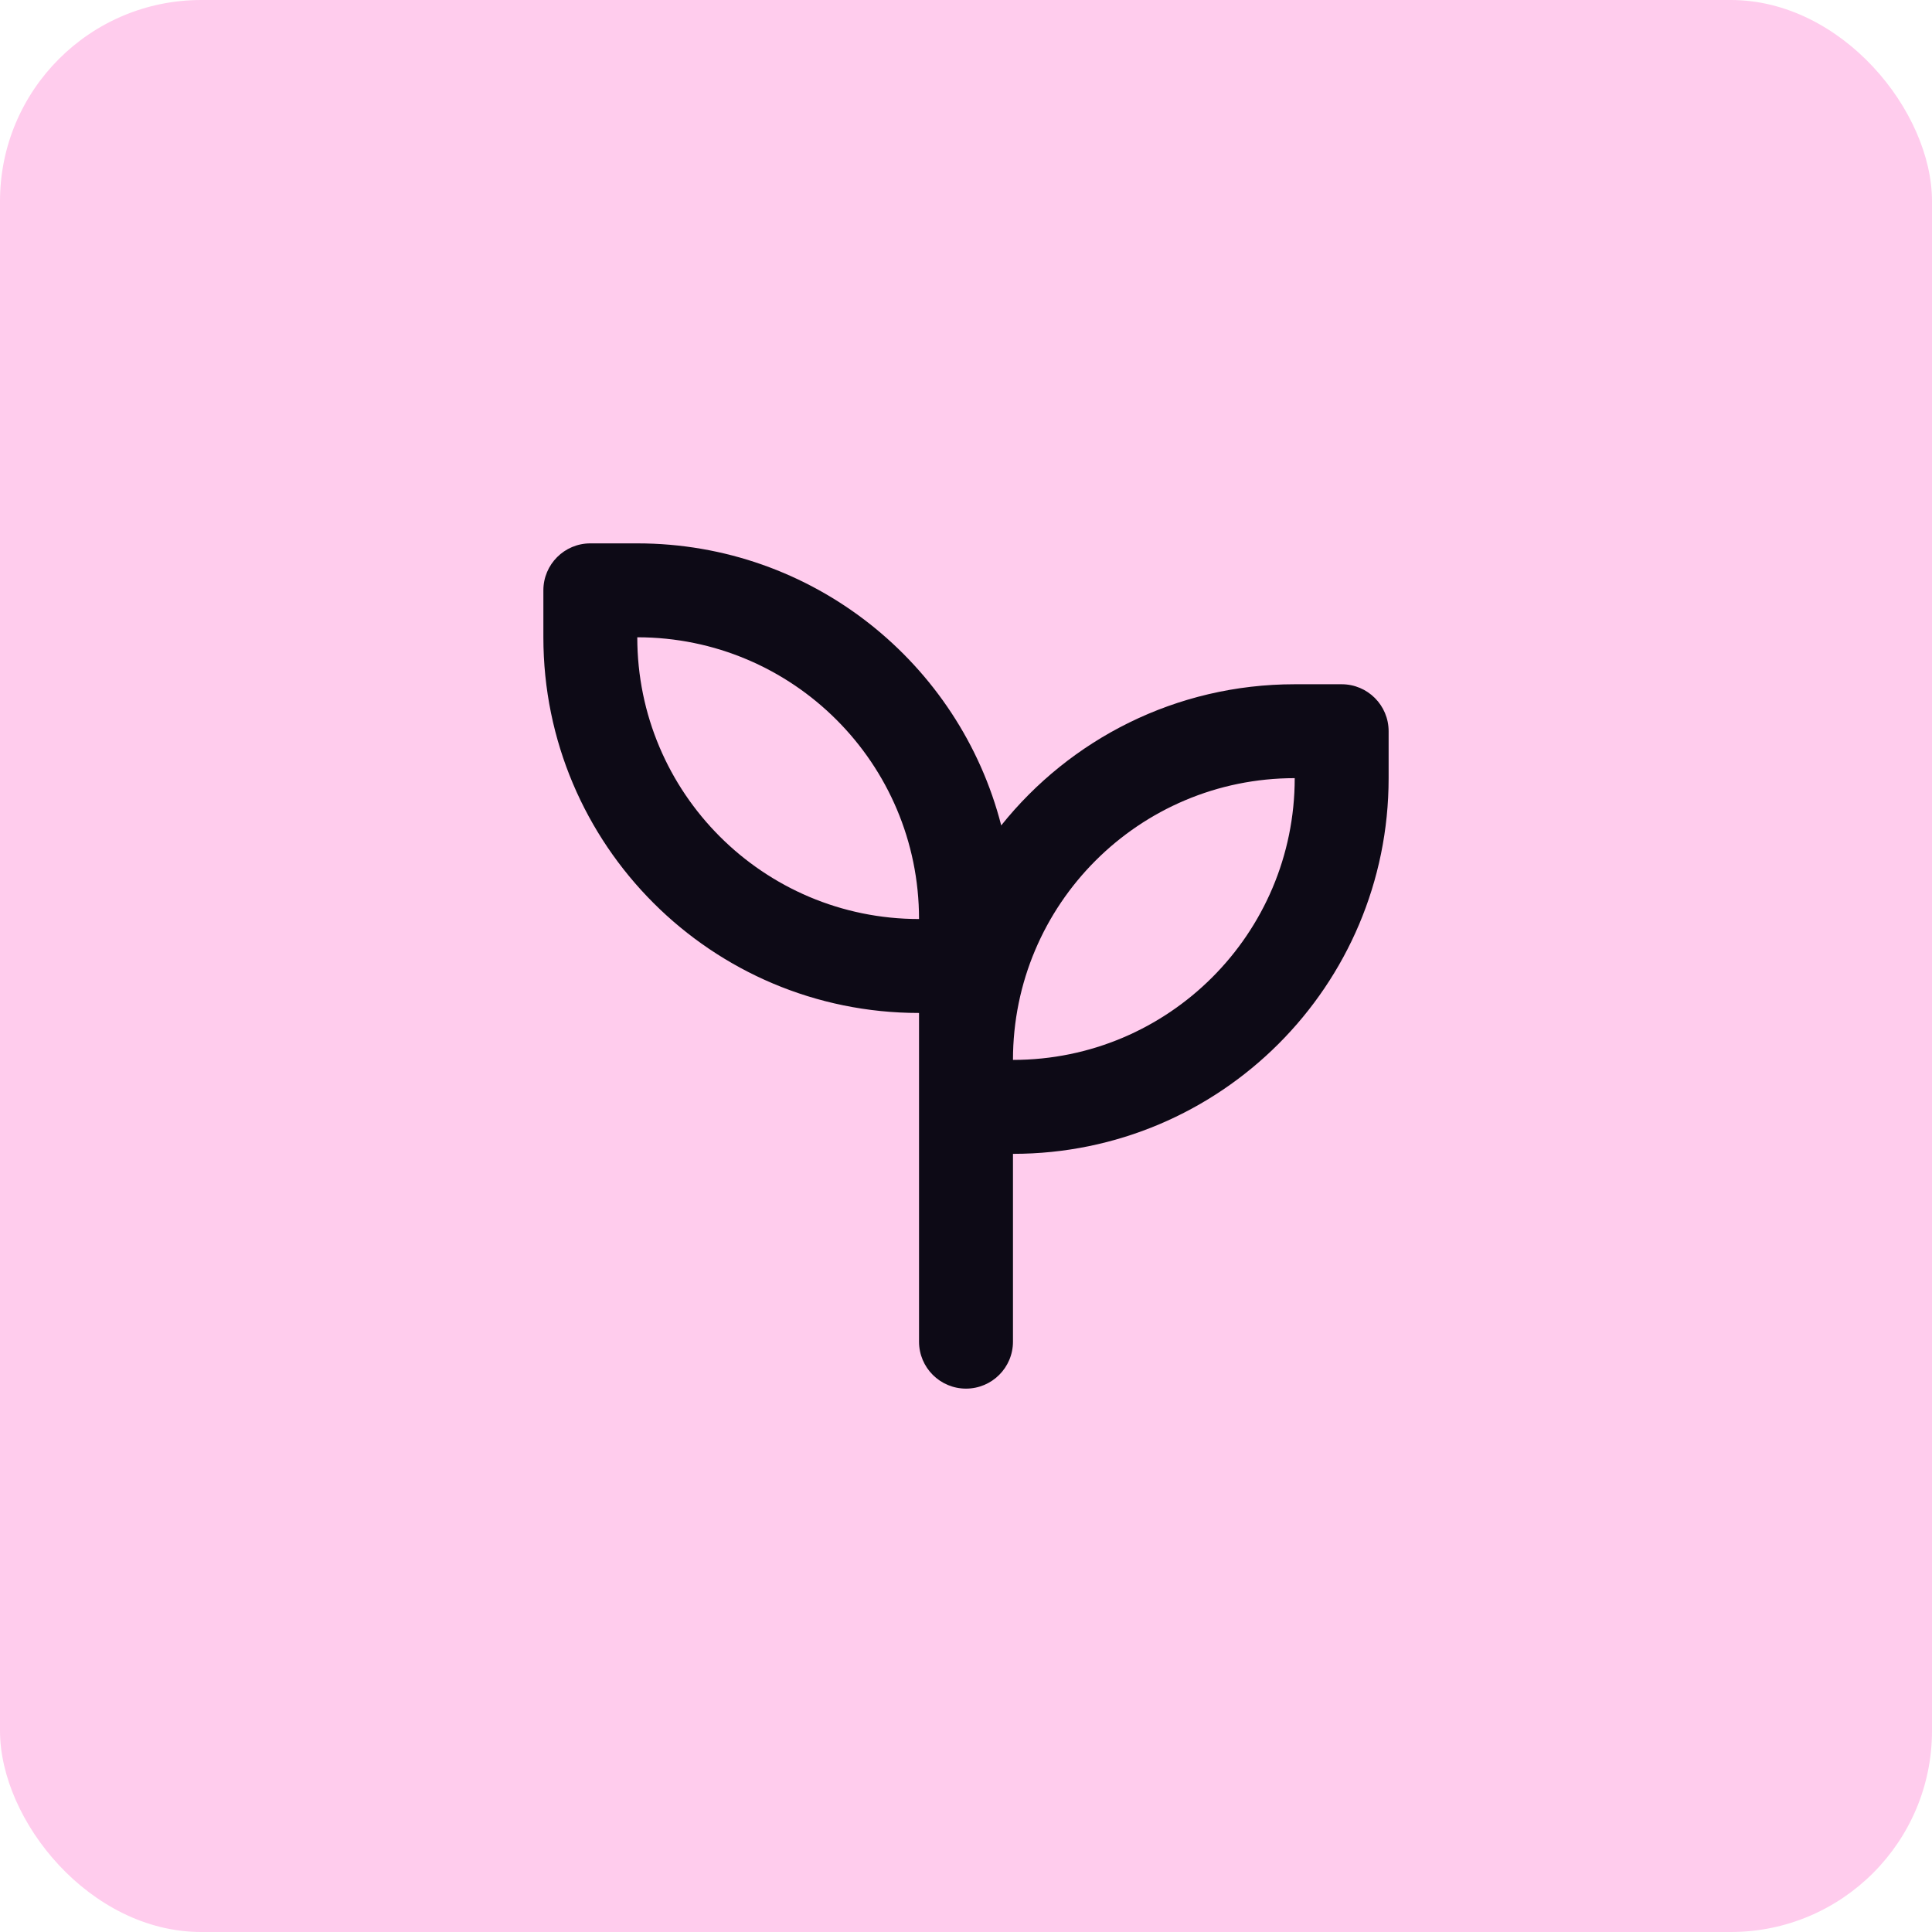
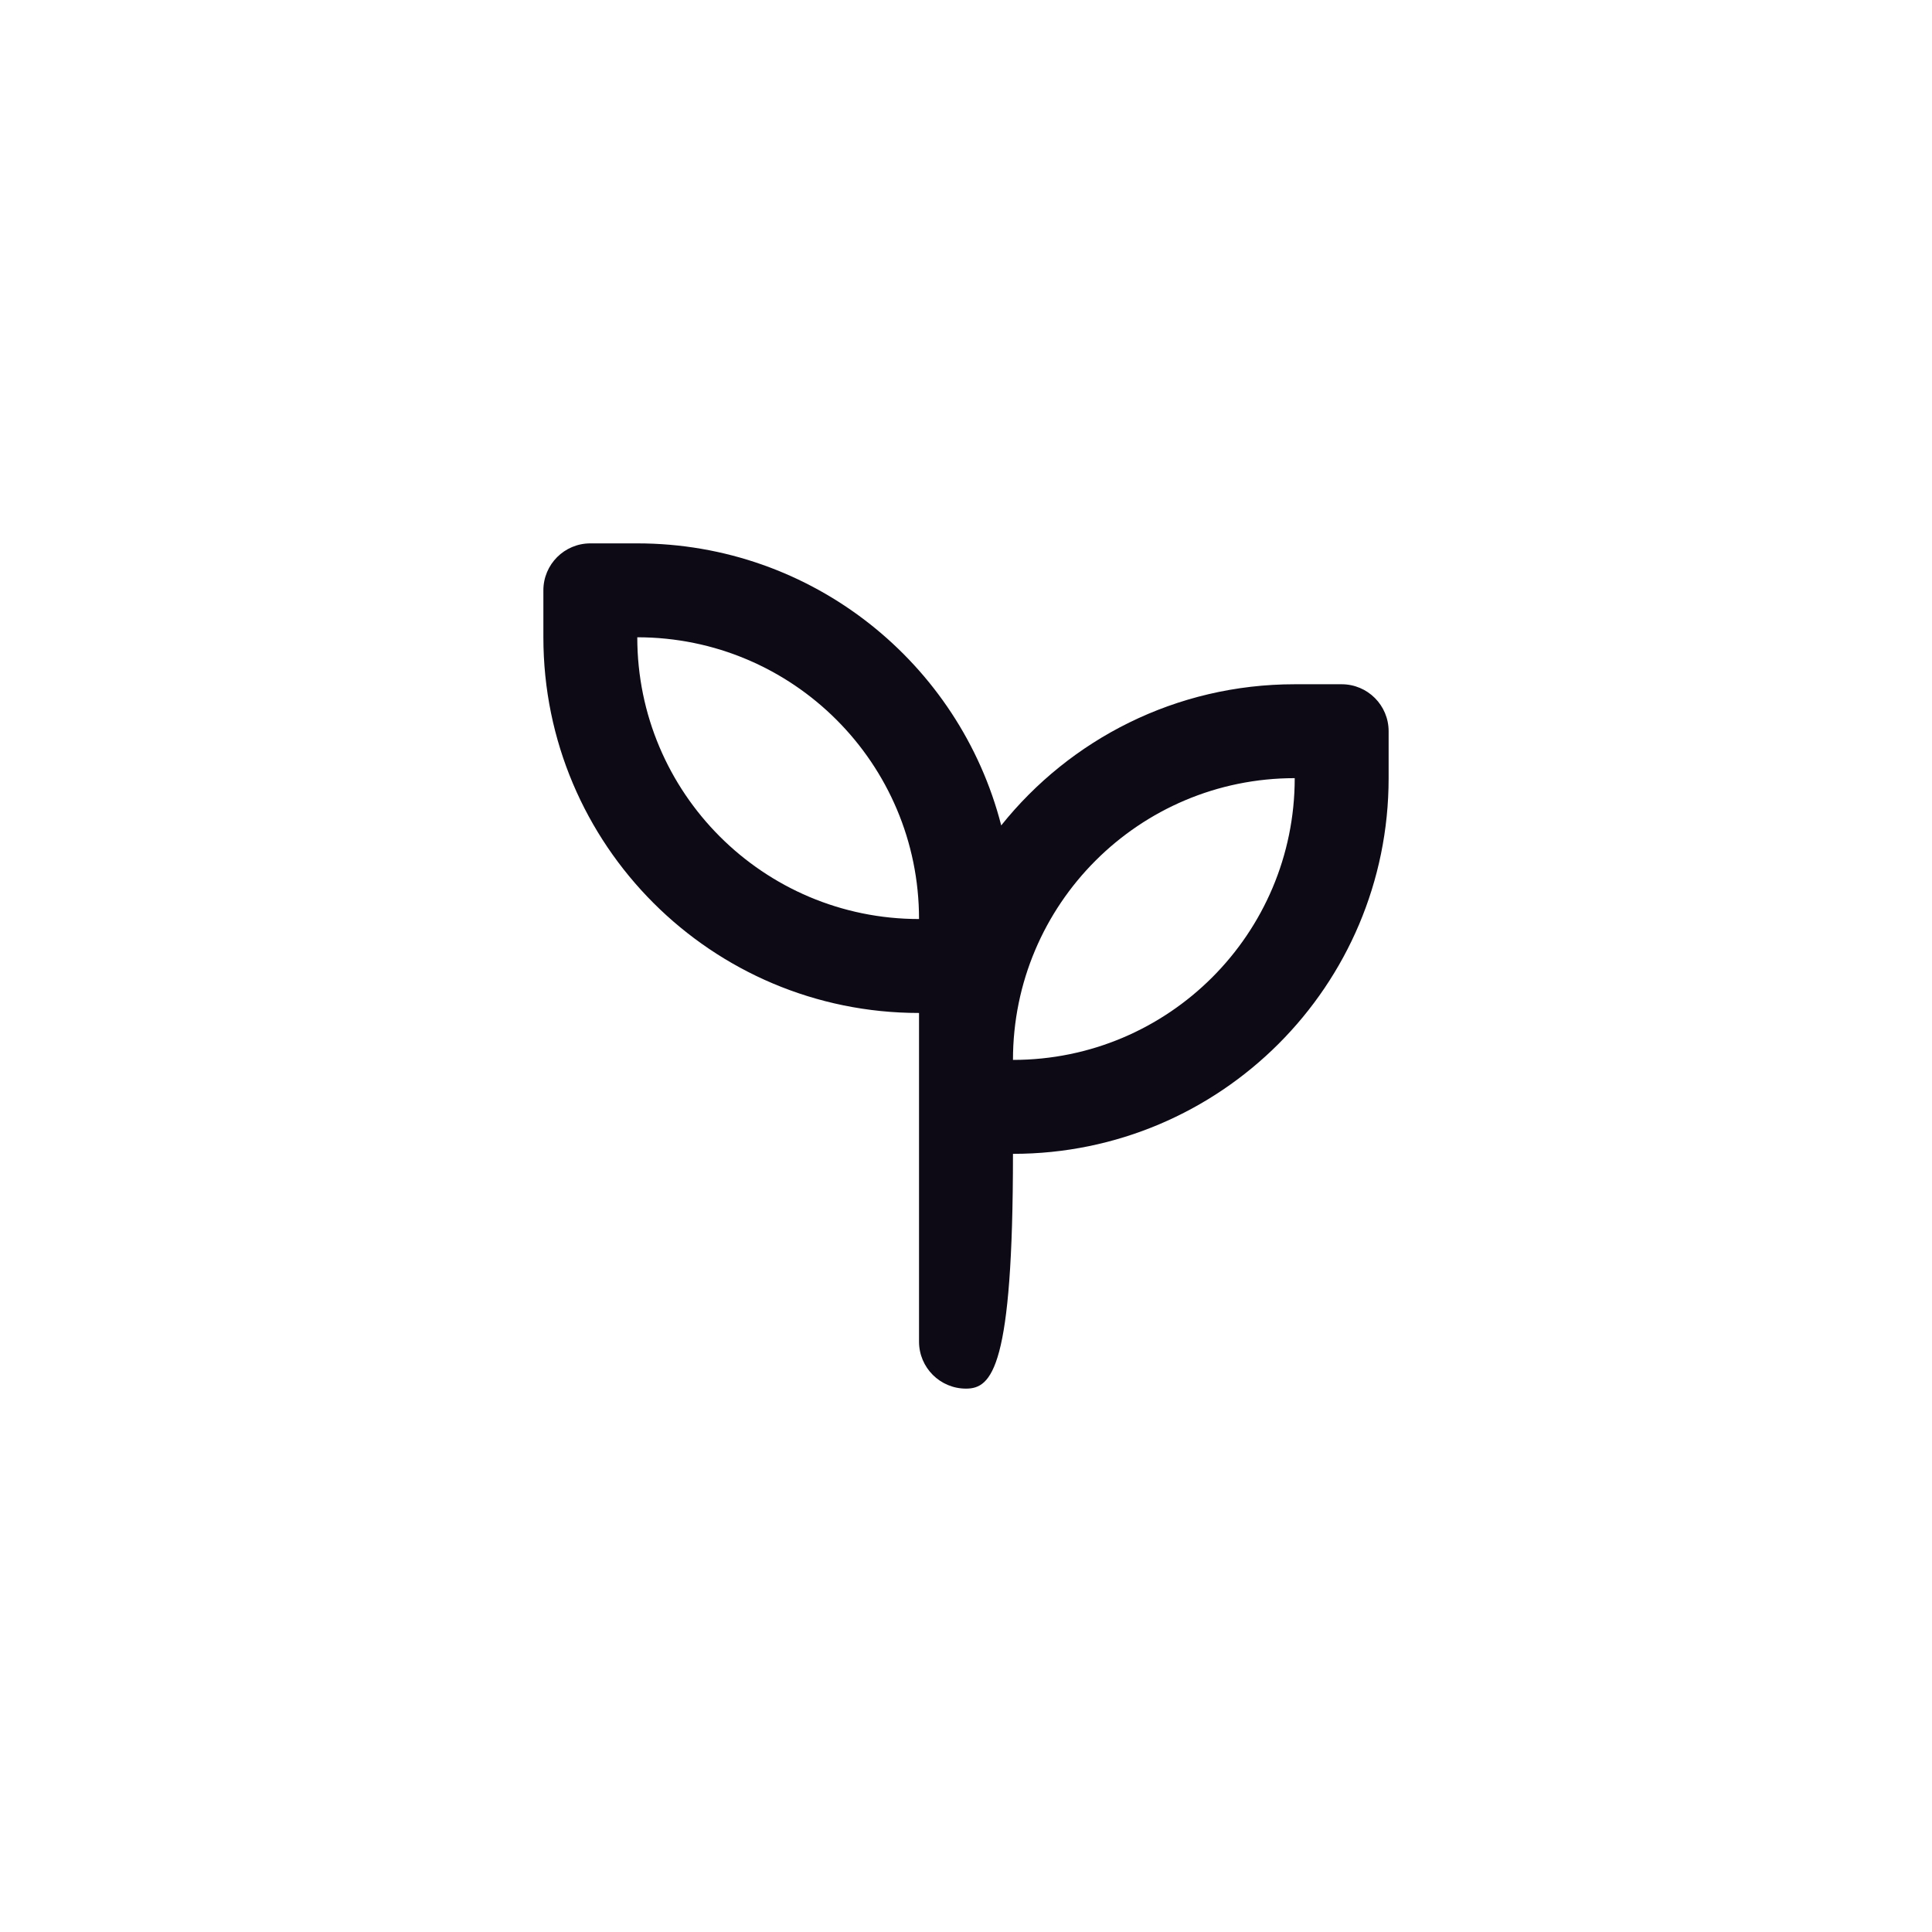
<svg xmlns="http://www.w3.org/2000/svg" width="48" height="48" viewBox="0 0 48 48" fill="none">
-   <rect width="48" height="48" rx="5" fill="#FFCCED" />
-   <path fill-rule="evenodd" clip-rule="evenodd" d="M13.5 14.667C13.5 14.022 14.022 13.5 14.667 13.5H15.833C20.185 13.5 23.841 16.478 24.875 20.507C26.585 18.369 29.216 17 32.167 17H33.333C33.978 17 34.5 17.522 34.5 18.167V19.333C34.5 24.488 30.321 28.667 25.167 28.667V33.333C25.167 33.978 24.644 34.5 24 34.5C23.356 34.5 22.833 33.978 22.833 33.333V25.167C17.679 25.167 13.5 20.988 13.5 15.833V14.667ZM15.833 15.833C19.699 15.833 22.833 18.967 22.833 22.833C18.967 22.833 15.833 19.699 15.833 15.833ZM25.167 26.333C25.167 22.467 28.301 19.333 32.167 19.333C32.167 23.199 29.033 26.333 25.167 26.333Z" fill="#0D0A16" />
+   <path fill-rule="evenodd" clip-rule="evenodd" d="M13.5 14.667C13.5 14.022 14.022 13.5 14.667 13.5H15.833C20.185 13.5 23.841 16.478 24.875 20.507C26.585 18.369 29.216 17 32.167 17H33.333C33.978 17 34.5 17.522 34.5 18.167V19.333C34.5 24.488 30.321 28.667 25.167 28.667C25.167 33.978 24.644 34.5 24 34.5C23.356 34.5 22.833 33.978 22.833 33.333V25.167C17.679 25.167 13.5 20.988 13.5 15.833V14.667ZM15.833 15.833C19.699 15.833 22.833 18.967 22.833 22.833C18.967 22.833 15.833 19.699 15.833 15.833ZM25.167 26.333C25.167 22.467 28.301 19.333 32.167 19.333C32.167 23.199 29.033 26.333 25.167 26.333Z" fill="#0D0A16" />
</svg>